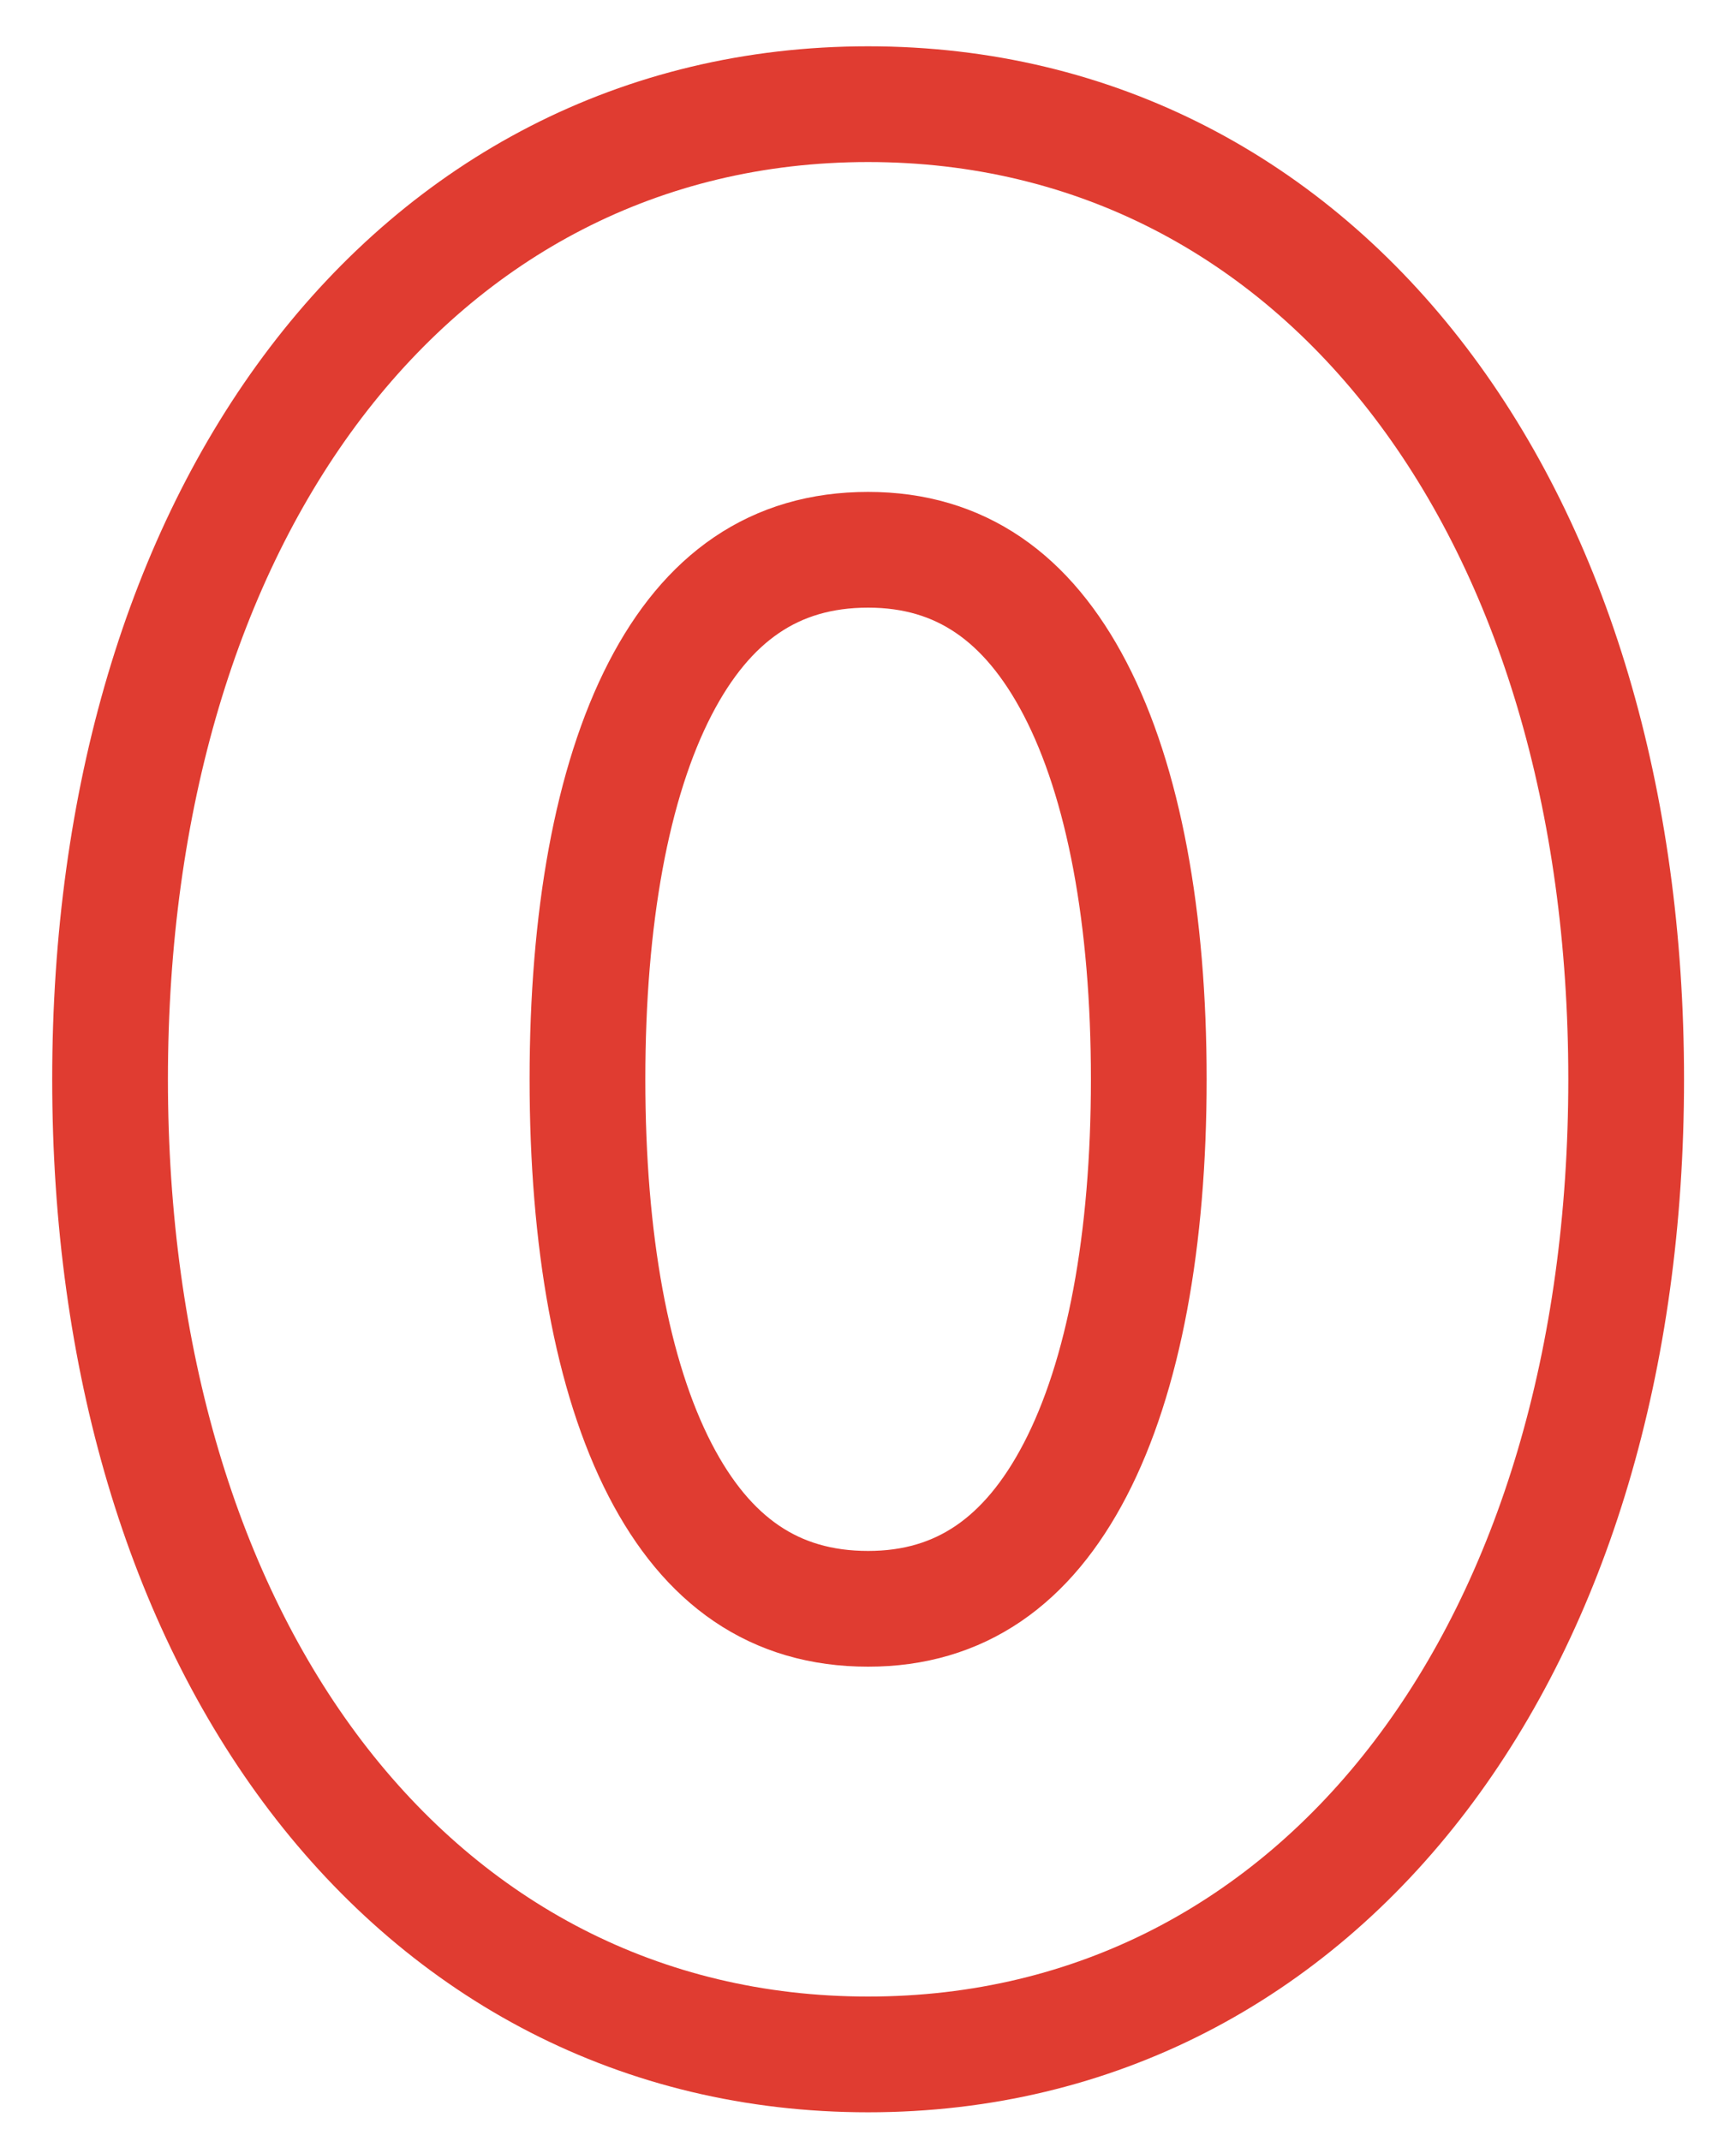
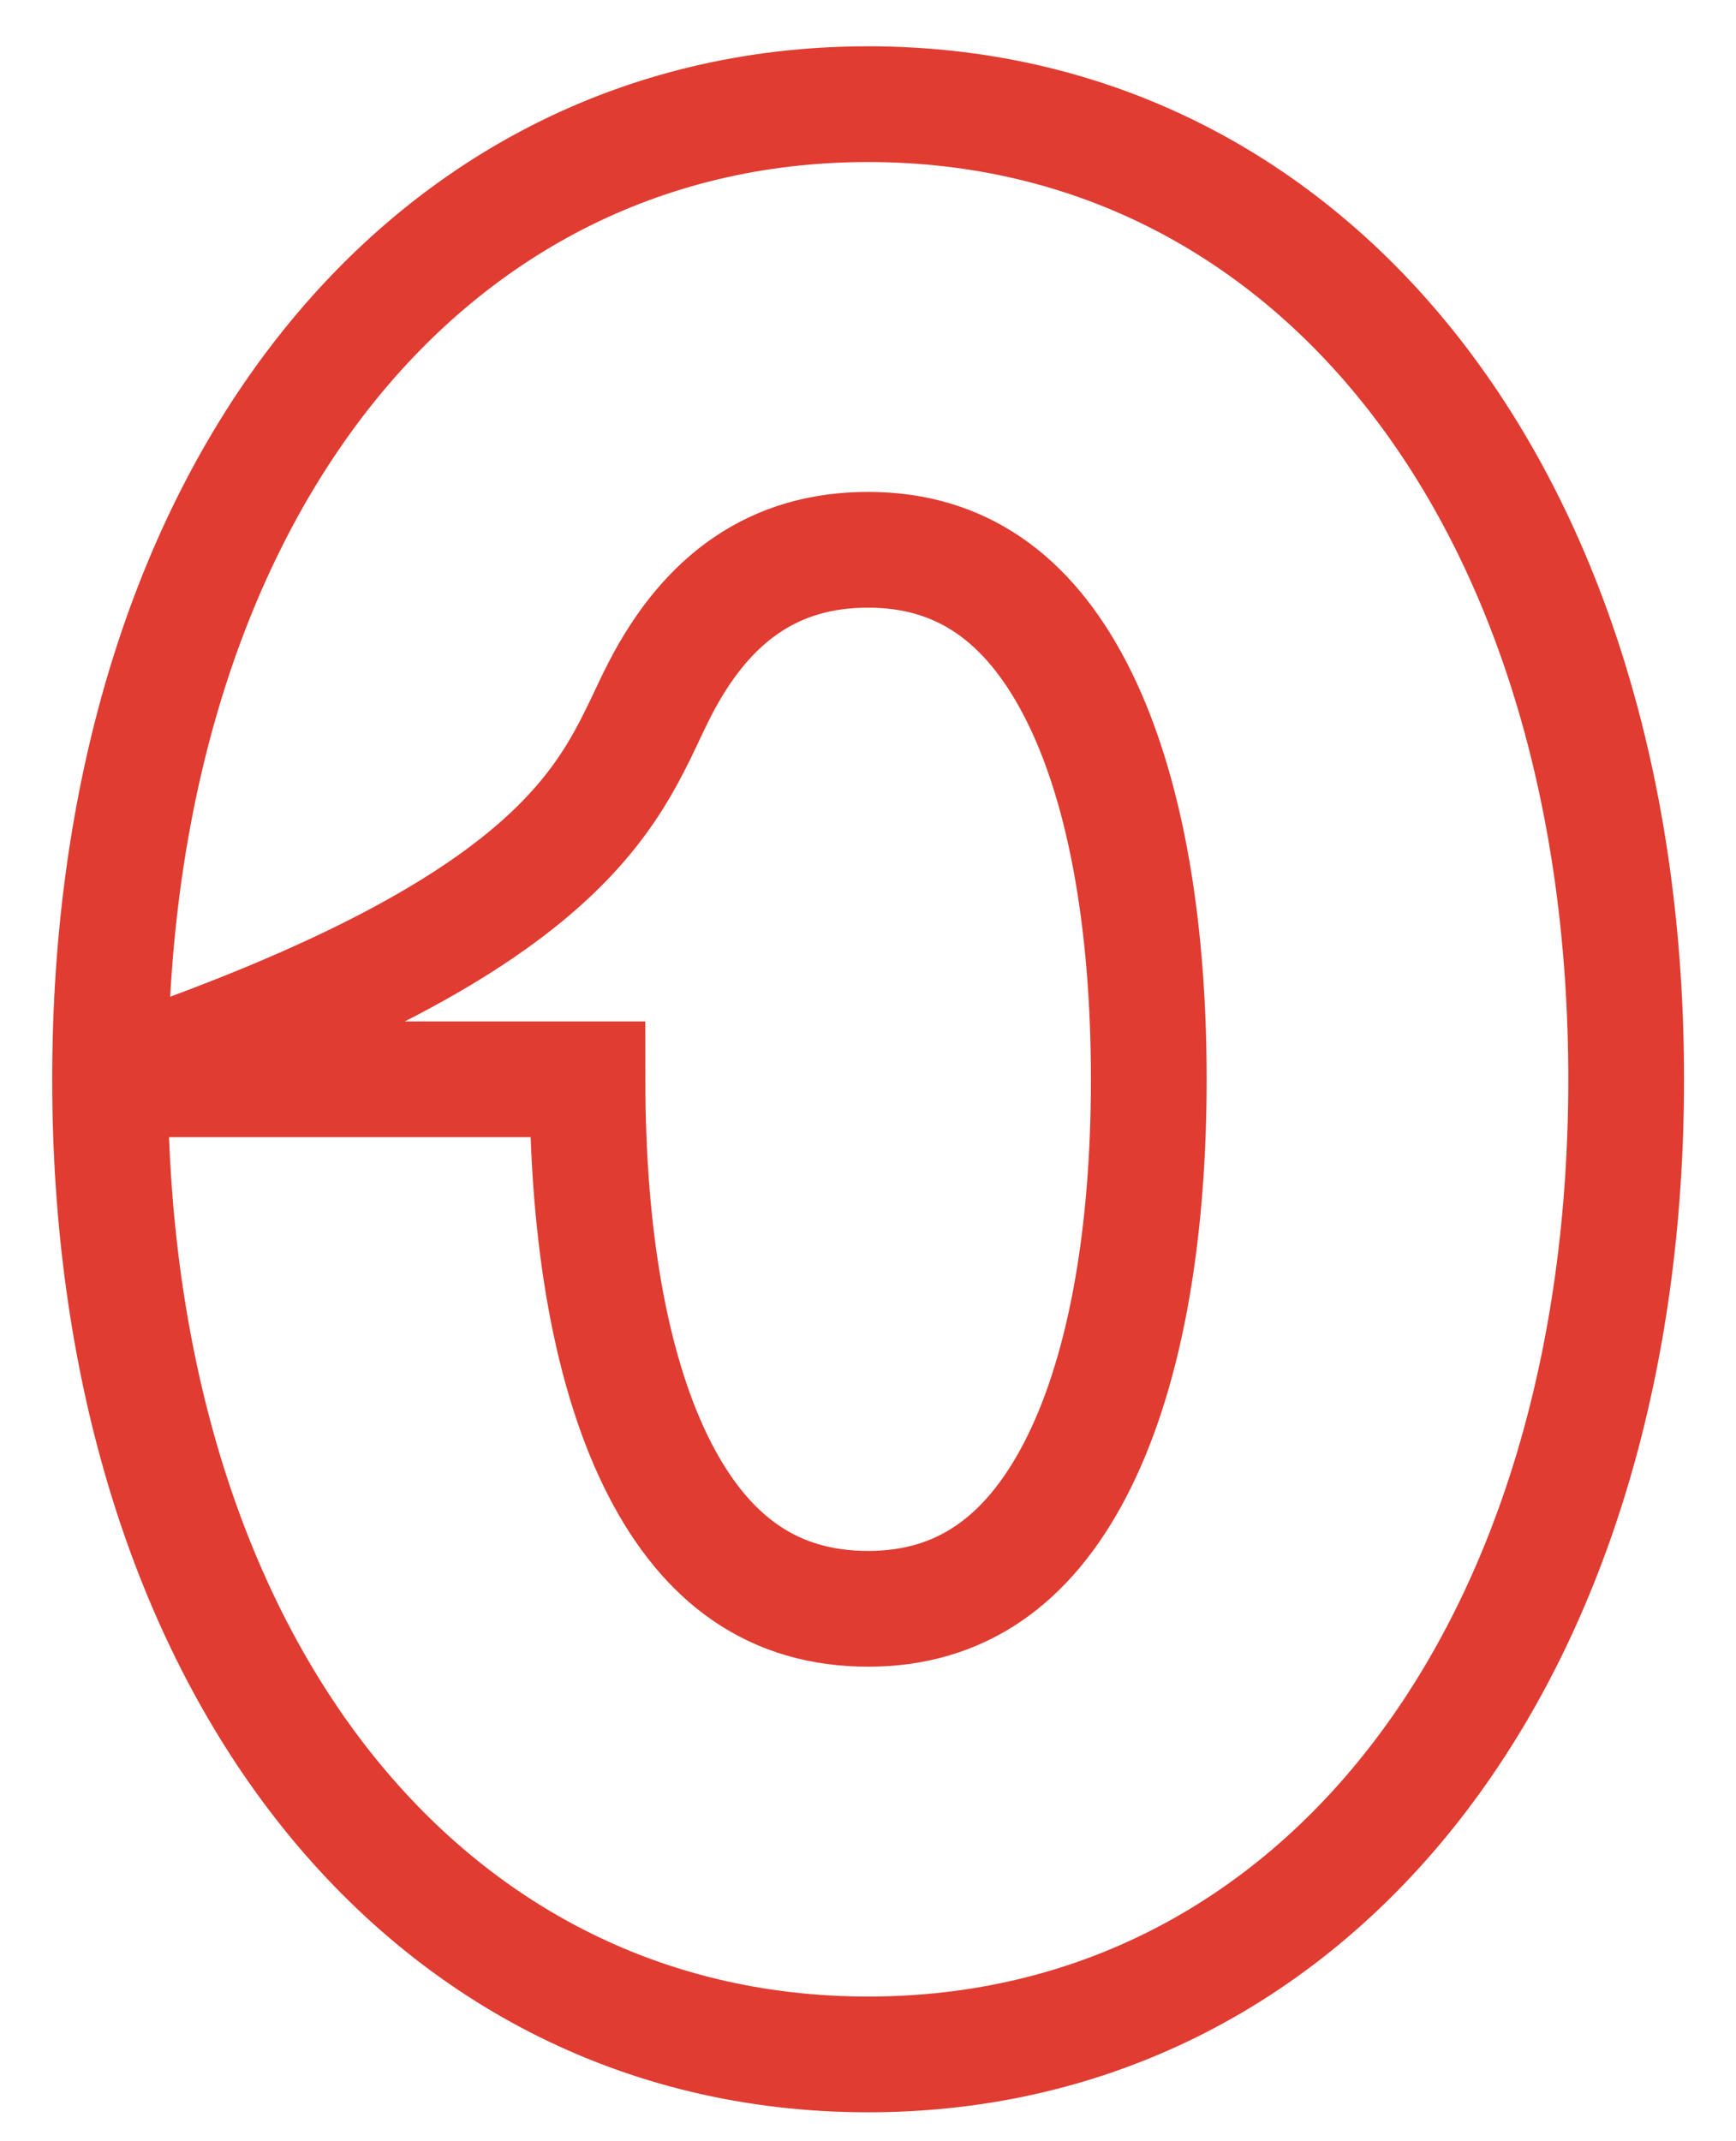
<svg xmlns="http://www.w3.org/2000/svg" width="30" height="37" viewBox="0 0 30 37" fill="none">
-   <path d="M1.902 18.65C1.902 23.49 3.17 27.68 5.456 30.687C7.758 33.712 11.069 35.5 15.002 35.5C18.935 35.5 22.247 33.712 24.548 30.687C26.835 27.68 28.102 23.49 28.102 18.65C28.102 13.81 26.835 9.62 24.548 6.613C22.247 3.588 18.935 1.8 15.002 1.8C11.069 1.8 7.758 3.588 5.456 6.613C3.17 9.62 1.902 13.81 1.902 18.65ZM10.152 18.65C10.152 15.873 10.571 13.519 11.409 11.897C12.22 10.33 13.378 9.5 15.002 9.5C16.599 9.5 17.759 10.327 18.578 11.899C19.423 13.522 19.852 15.877 19.852 18.65C19.852 21.423 19.423 23.778 18.578 25.401C17.759 26.973 16.599 27.8 15.002 27.8C13.378 27.8 12.22 26.97 11.409 25.403C10.571 23.781 10.152 21.427 10.152 18.65Z" stroke="#E03C31" stroke-width="2" />
+   <path d="M1.902 18.65C1.902 23.49 3.17 27.68 5.456 30.687C7.758 33.712 11.069 35.5 15.002 35.5C18.935 35.5 22.247 33.712 24.548 30.687C26.835 27.68 28.102 23.49 28.102 18.65C28.102 13.81 26.835 9.62 24.548 6.613C22.247 3.588 18.935 1.8 15.002 1.8C11.069 1.8 7.758 3.588 5.456 6.613C3.17 9.62 1.902 13.81 1.902 18.65ZC10.152 15.873 10.571 13.519 11.409 11.897C12.22 10.33 13.378 9.5 15.002 9.5C16.599 9.5 17.759 10.327 18.578 11.899C19.423 13.522 19.852 15.877 19.852 18.65C19.852 21.423 19.423 23.778 18.578 25.401C17.759 26.973 16.599 27.8 15.002 27.8C13.378 27.8 12.22 26.97 11.409 25.403C10.571 23.781 10.152 21.427 10.152 18.65Z" stroke="#E03C31" stroke-width="2" />
</svg>